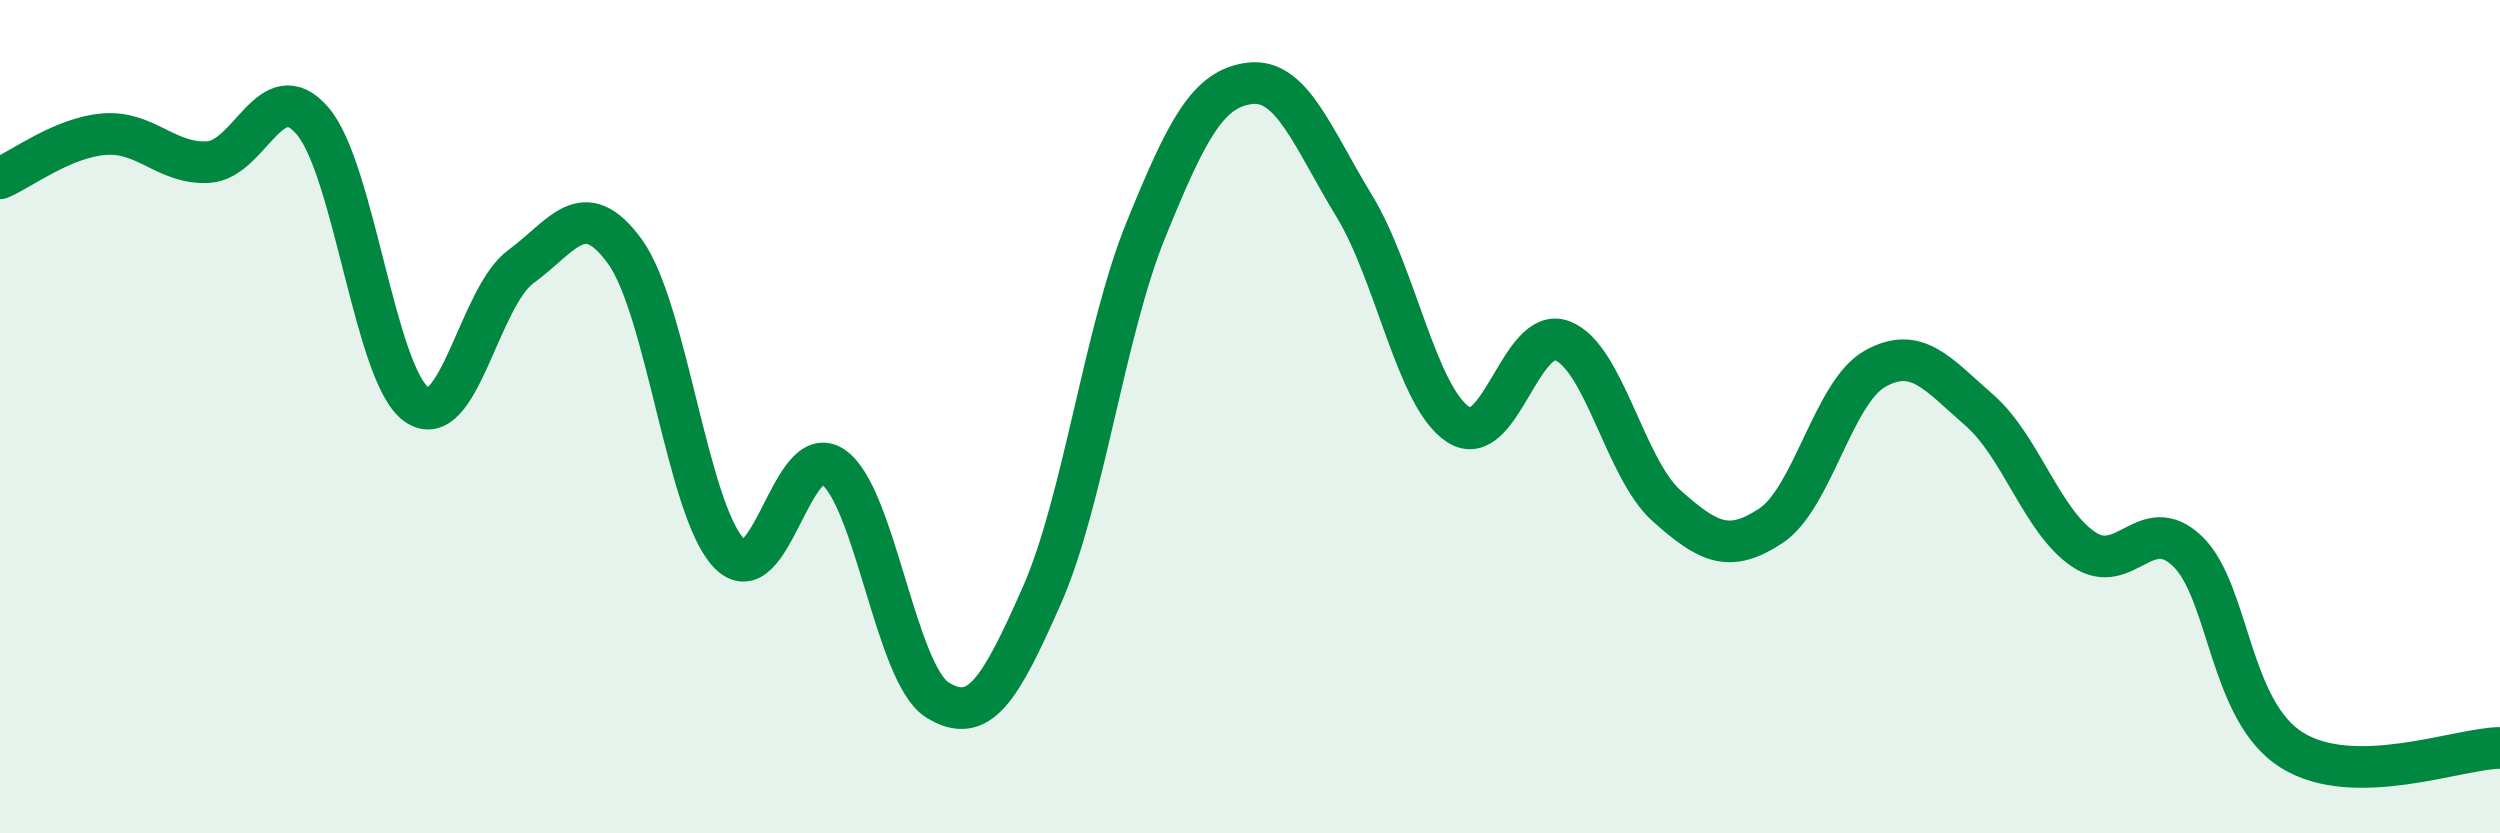
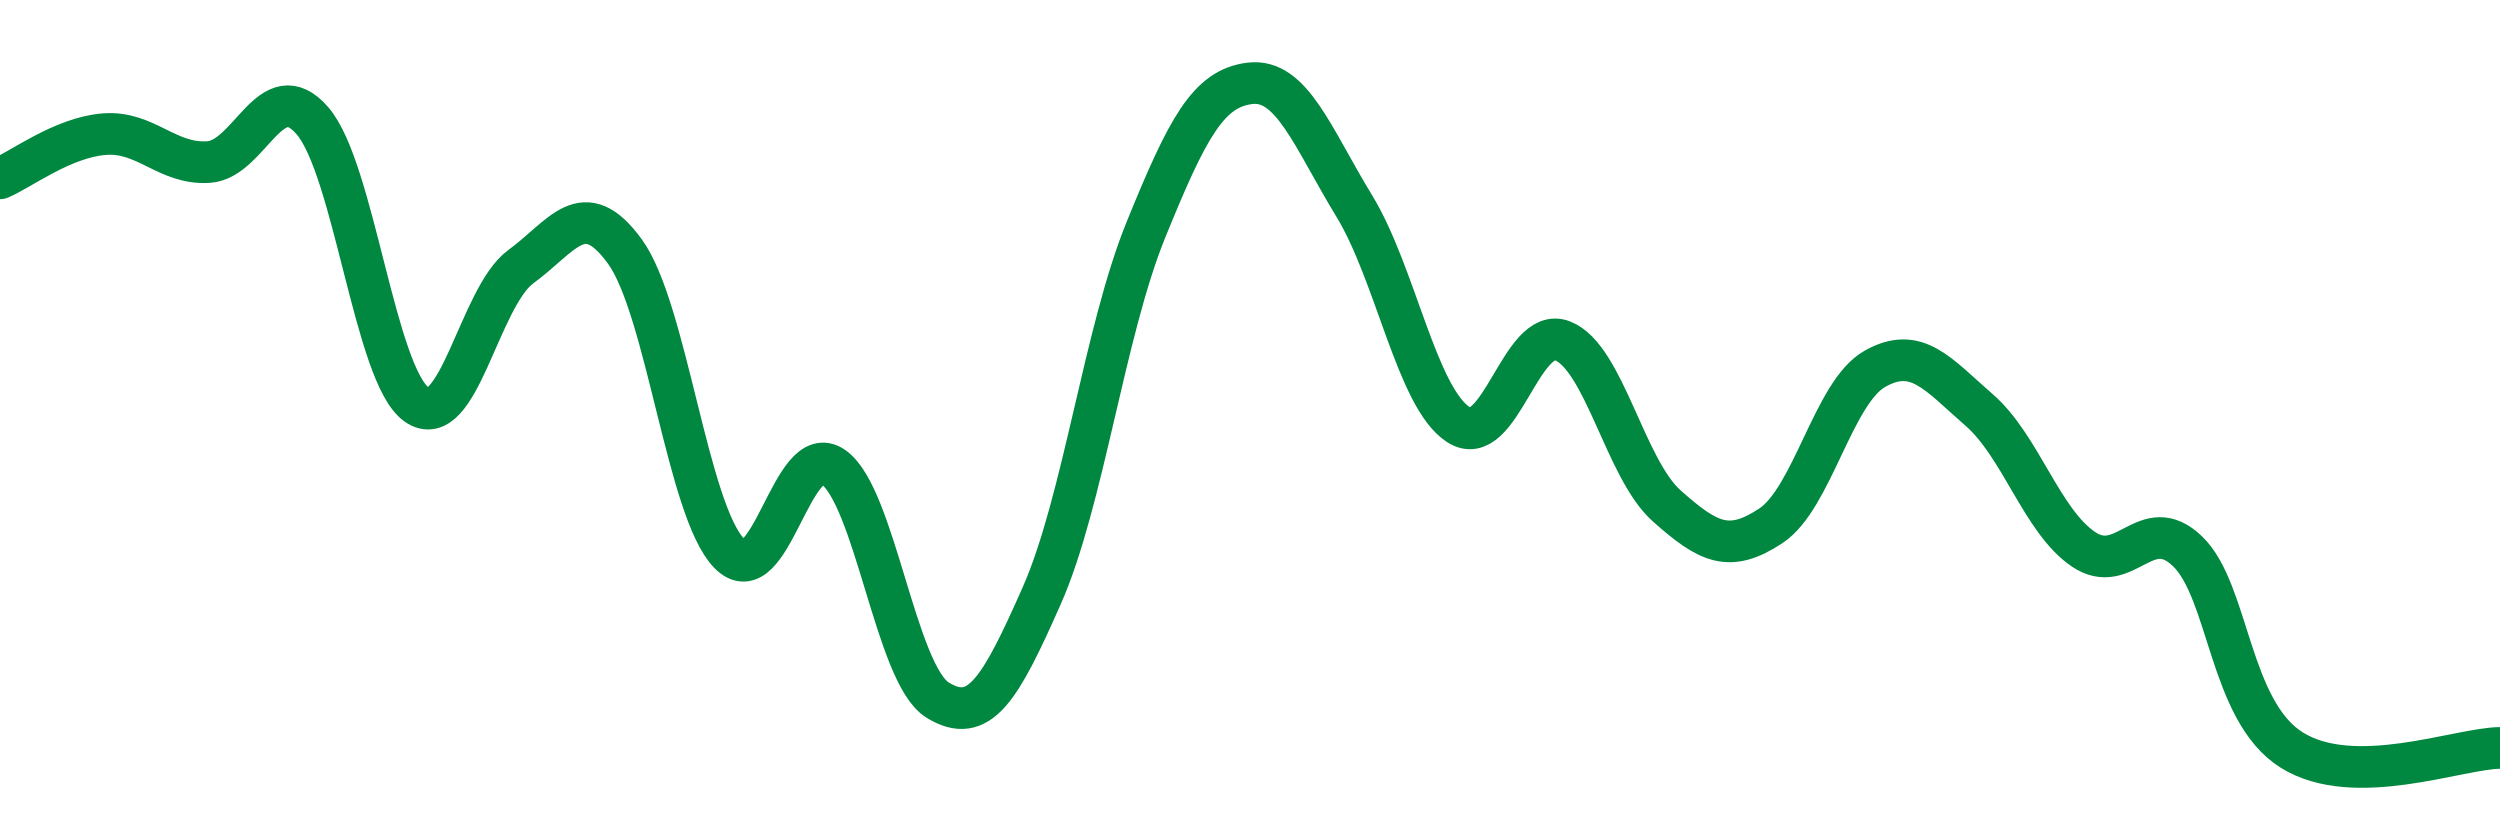
<svg xmlns="http://www.w3.org/2000/svg" width="60" height="20" viewBox="0 0 60 20">
-   <path d="M 0,4.28 C 0.5,4.07 1.5,3.3 2.5,3.22 C 3.5,3.14 4,3.95 5,3.89 C 6,3.83 6.5,1.74 7.5,2.9 C 8.5,4.06 9,9.01 10,9.71 C 11,10.41 11.5,7.13 12.5,6.4 C 13.5,5.67 14,4.66 15,6.04 C 16,7.42 16.5,12.25 17.5,13.28 C 18.5,14.31 19,10.51 20,11.21 C 21,11.91 21.5,16.18 22.5,16.8 C 23.5,17.42 24,16.56 25,14.3 C 26,12.04 26.5,7.98 27.5,5.52 C 28.5,3.06 29,2.12 30,2 C 31,1.88 31.5,3.3 32.5,4.94 C 33.5,6.58 34,9.54 35,10.19 C 36,10.84 36.5,7.79 37.5,8.18 C 38.5,8.57 39,11.25 40,12.14 C 41,13.03 41.5,13.28 42.5,12.62 C 43.5,11.96 44,9.41 45,8.85 C 46,8.29 46.5,8.97 47.5,9.84 C 48.5,10.71 49,12.5 50,13.18 C 51,13.86 51.5,12.27 52.5,13.23 C 53.5,14.19 53.5,17.06 55,18 C 56.5,18.94 59,17.96 60,17.95L60 20L0 20Z" fill="#008740" opacity="0.1" stroke-linecap="round" stroke-linejoin="round" />
  <path d="M 0,4.28 C 0.5,4.07 1.5,3.3 2.5,3.22 C 3.5,3.14 4,3.95 5,3.89 C 6,3.83 6.5,1.74 7.5,2.9 C 8.5,4.06 9,9.01 10,9.71 C 11,10.41 11.5,7.13 12.5,6.4 C 13.5,5.67 14,4.66 15,6.04 C 16,7.42 16.5,12.25 17.5,13.28 C 18.5,14.31 19,10.51 20,11.21 C 21,11.91 21.5,16.18 22.5,16.8 C 23.5,17.42 24,16.56 25,14.3 C 26,12.04 26.5,7.98 27.5,5.52 C 28.5,3.06 29,2.12 30,2 C 31,1.88 31.5,3.3 32.5,4.94 C 33.5,6.58 34,9.54 35,10.19 C 36,10.84 36.5,7.79 37.5,8.18 C 38.5,8.57 39,11.25 40,12.14 C 41,13.03 41.5,13.28 42.5,12.62 C 43.5,11.96 44,9.41 45,8.85 C 46,8.29 46.5,8.97 47.5,9.84 C 48.5,10.71 49,12.5 50,13.18 C 51,13.86 51.5,12.27 52.5,13.23 C 53.5,14.19 53.5,17.06 55,18 C 56.5,18.94 59,17.96 60,17.95" stroke="#008740" stroke-width="1" fill="none" stroke-linecap="round" stroke-linejoin="round" />
</svg>